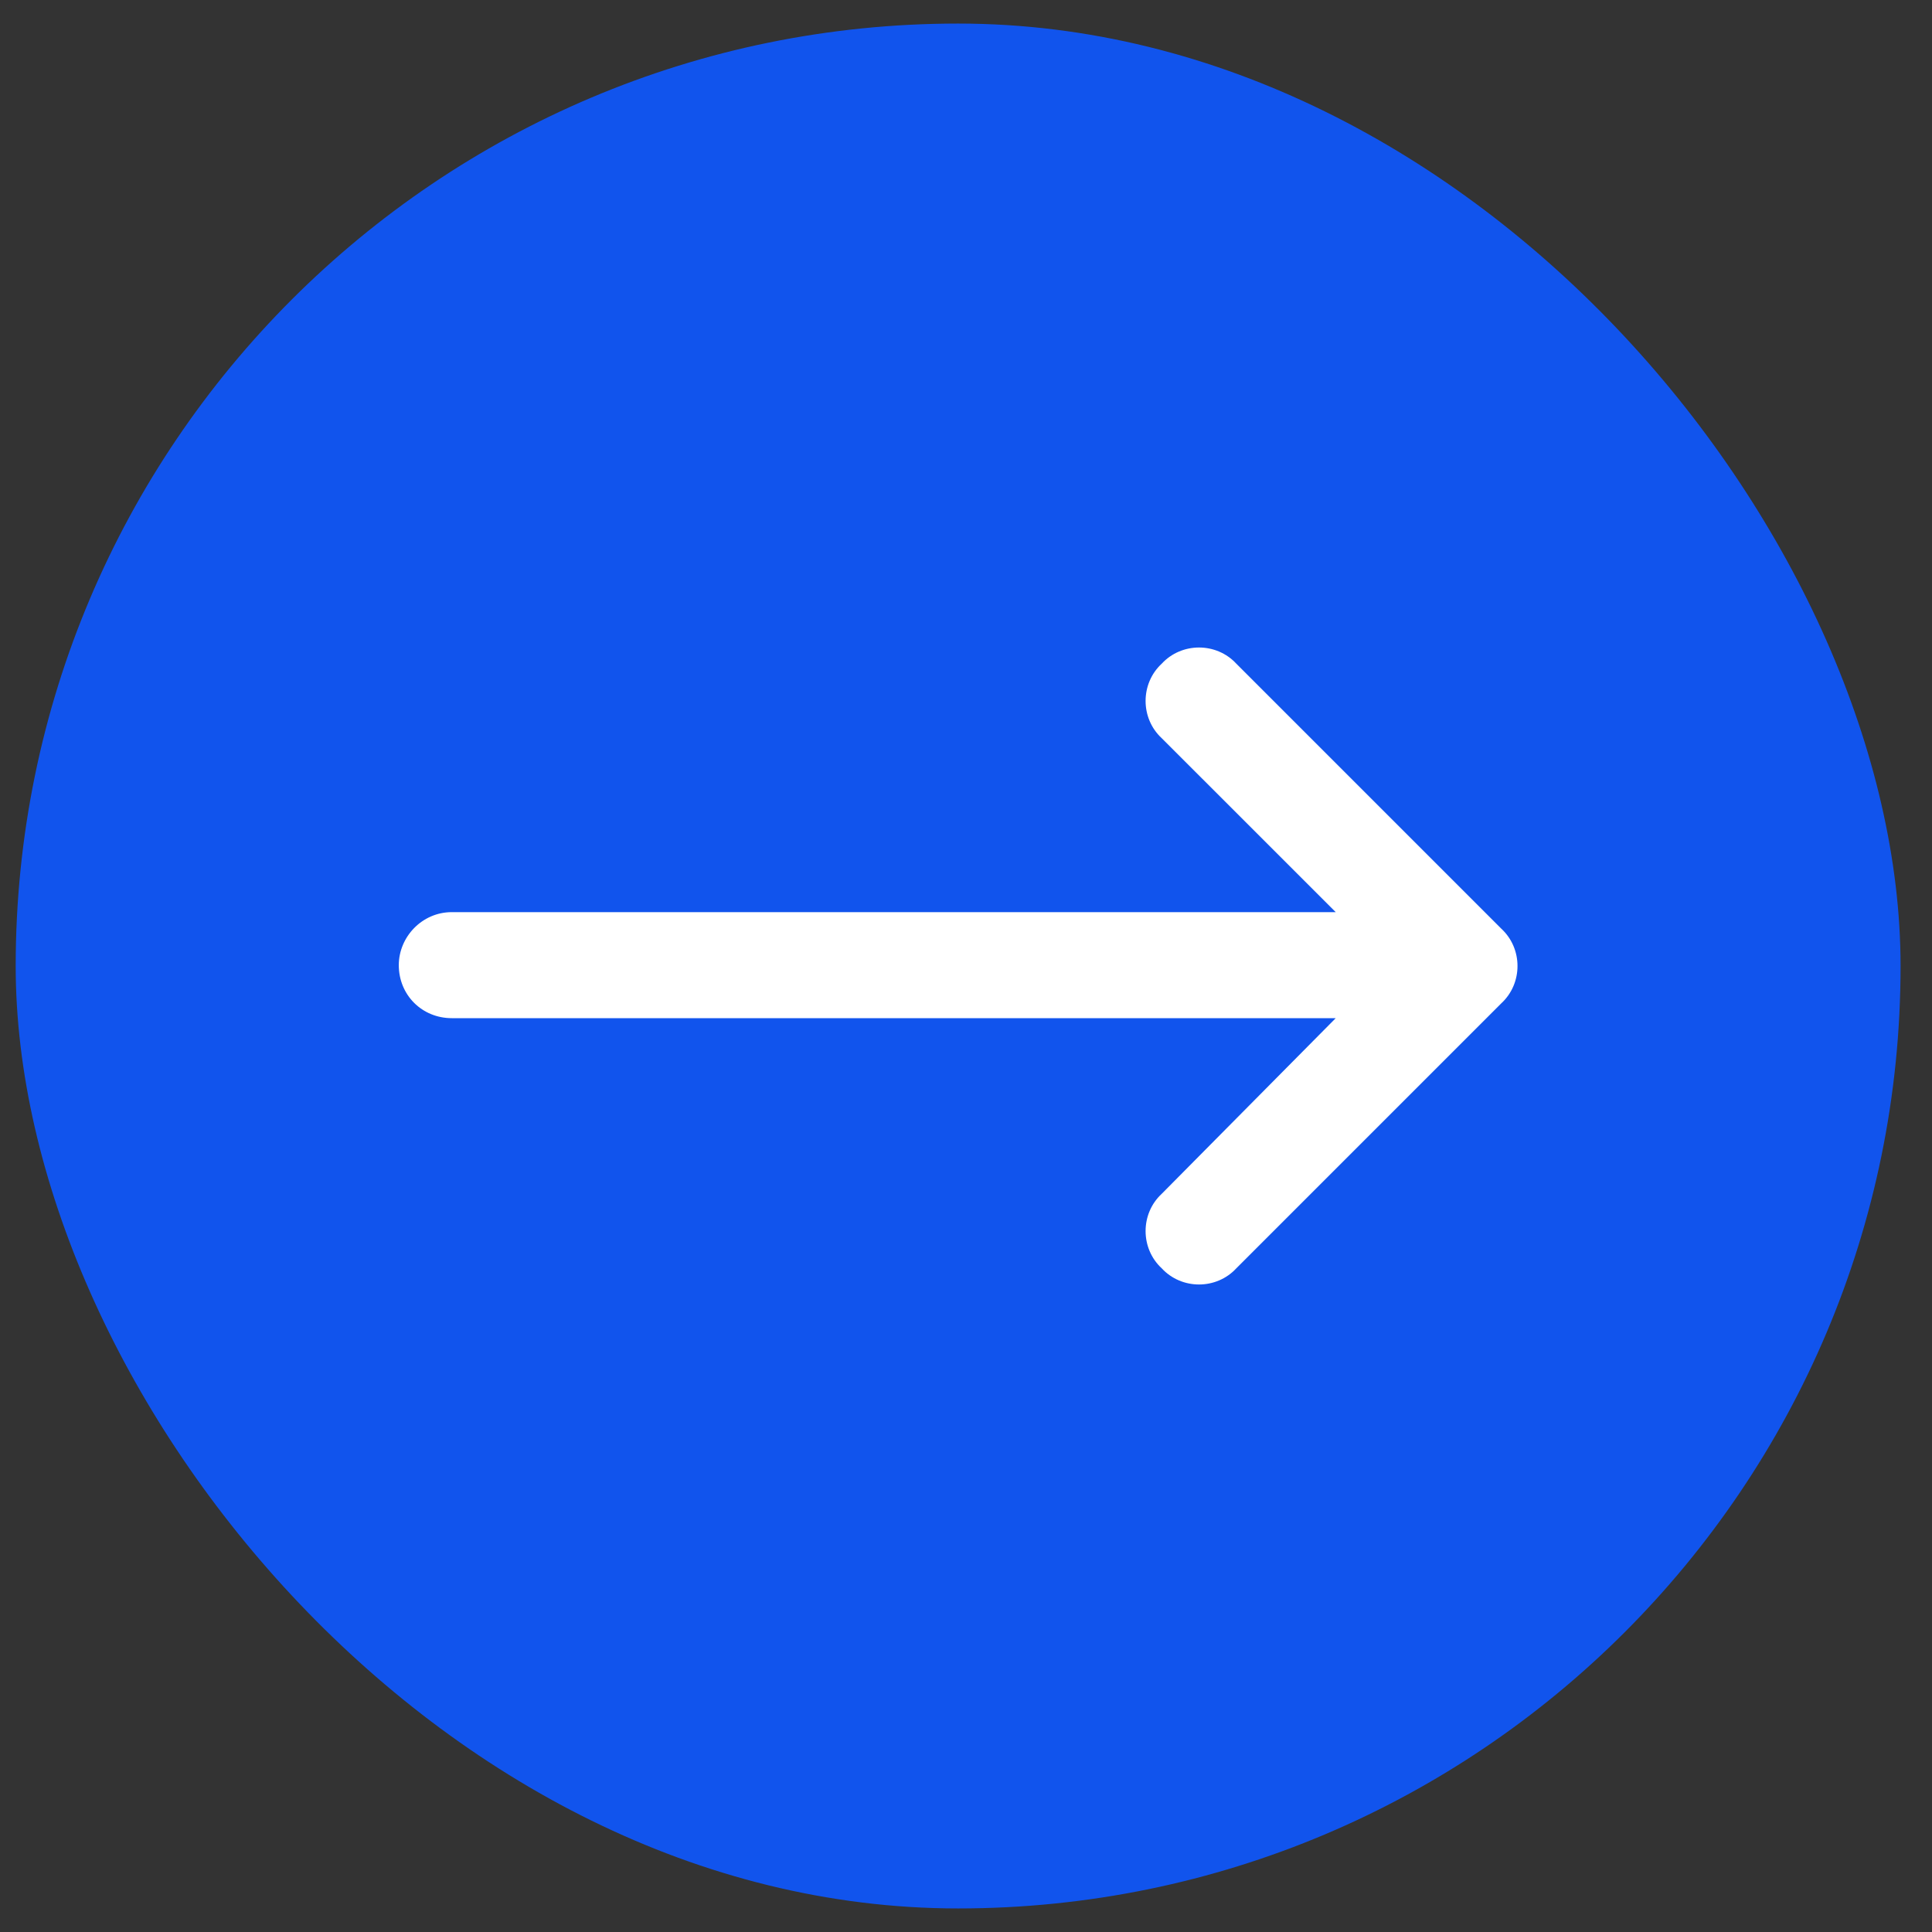
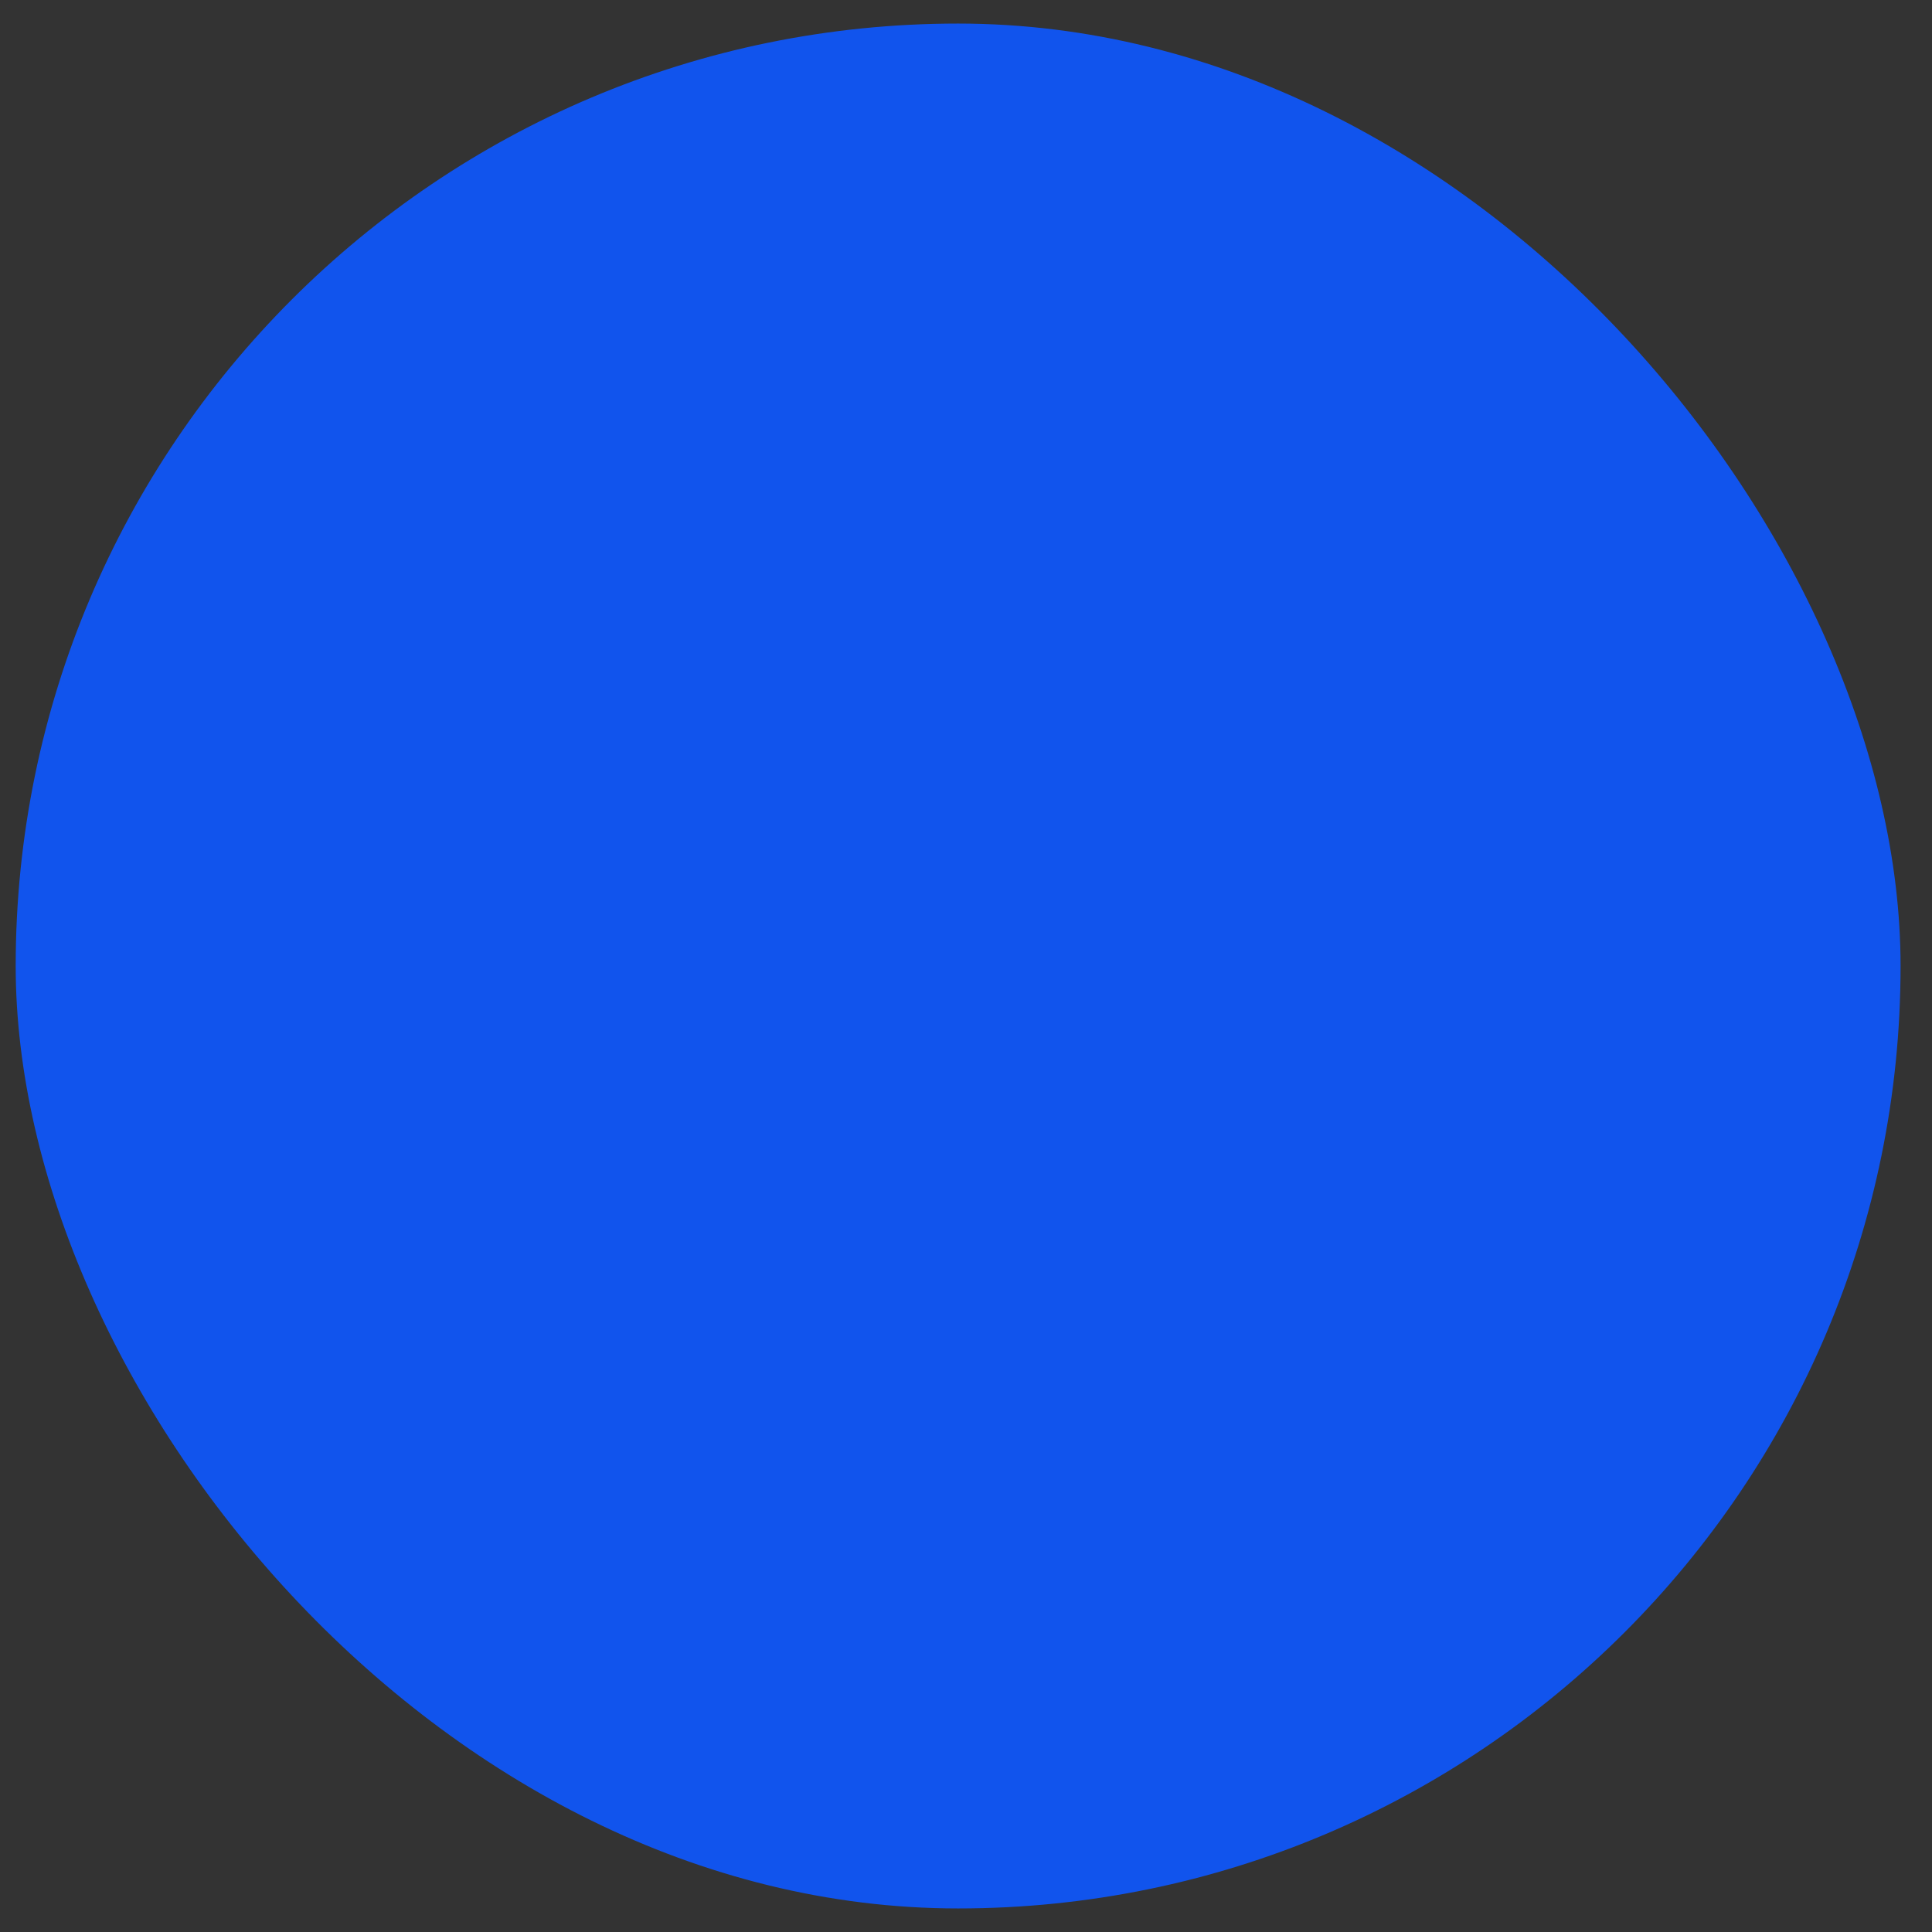
<svg xmlns="http://www.w3.org/2000/svg" width="41" height="41" viewBox="0 0 41 41" fill="none">
  <rect x="0" y="0" width="41" height="41" fill="#333333" stroke="none" />
  <rect x="0.333" y="0.5" width="40" height="40" rx="20" fill="#1154ED" />
-   <path d="M31.861 21.291L26.236 26.916C25.814 27.373 25.076 27.373 24.654 26.916C24.197 26.494 24.197 25.756 24.654 25.334L28.346 21.607H9.588C8.955 21.607 8.463 21.115 8.463 20.482C8.463 19.885 8.955 19.357 9.588 19.357H28.346L24.654 15.666C24.197 15.244 24.197 14.506 24.654 14.084C25.076 13.627 25.814 13.627 26.236 14.084L31.861 19.709C32.318 20.131 32.318 20.869 31.861 21.291Z" fill="white" />
</svg>